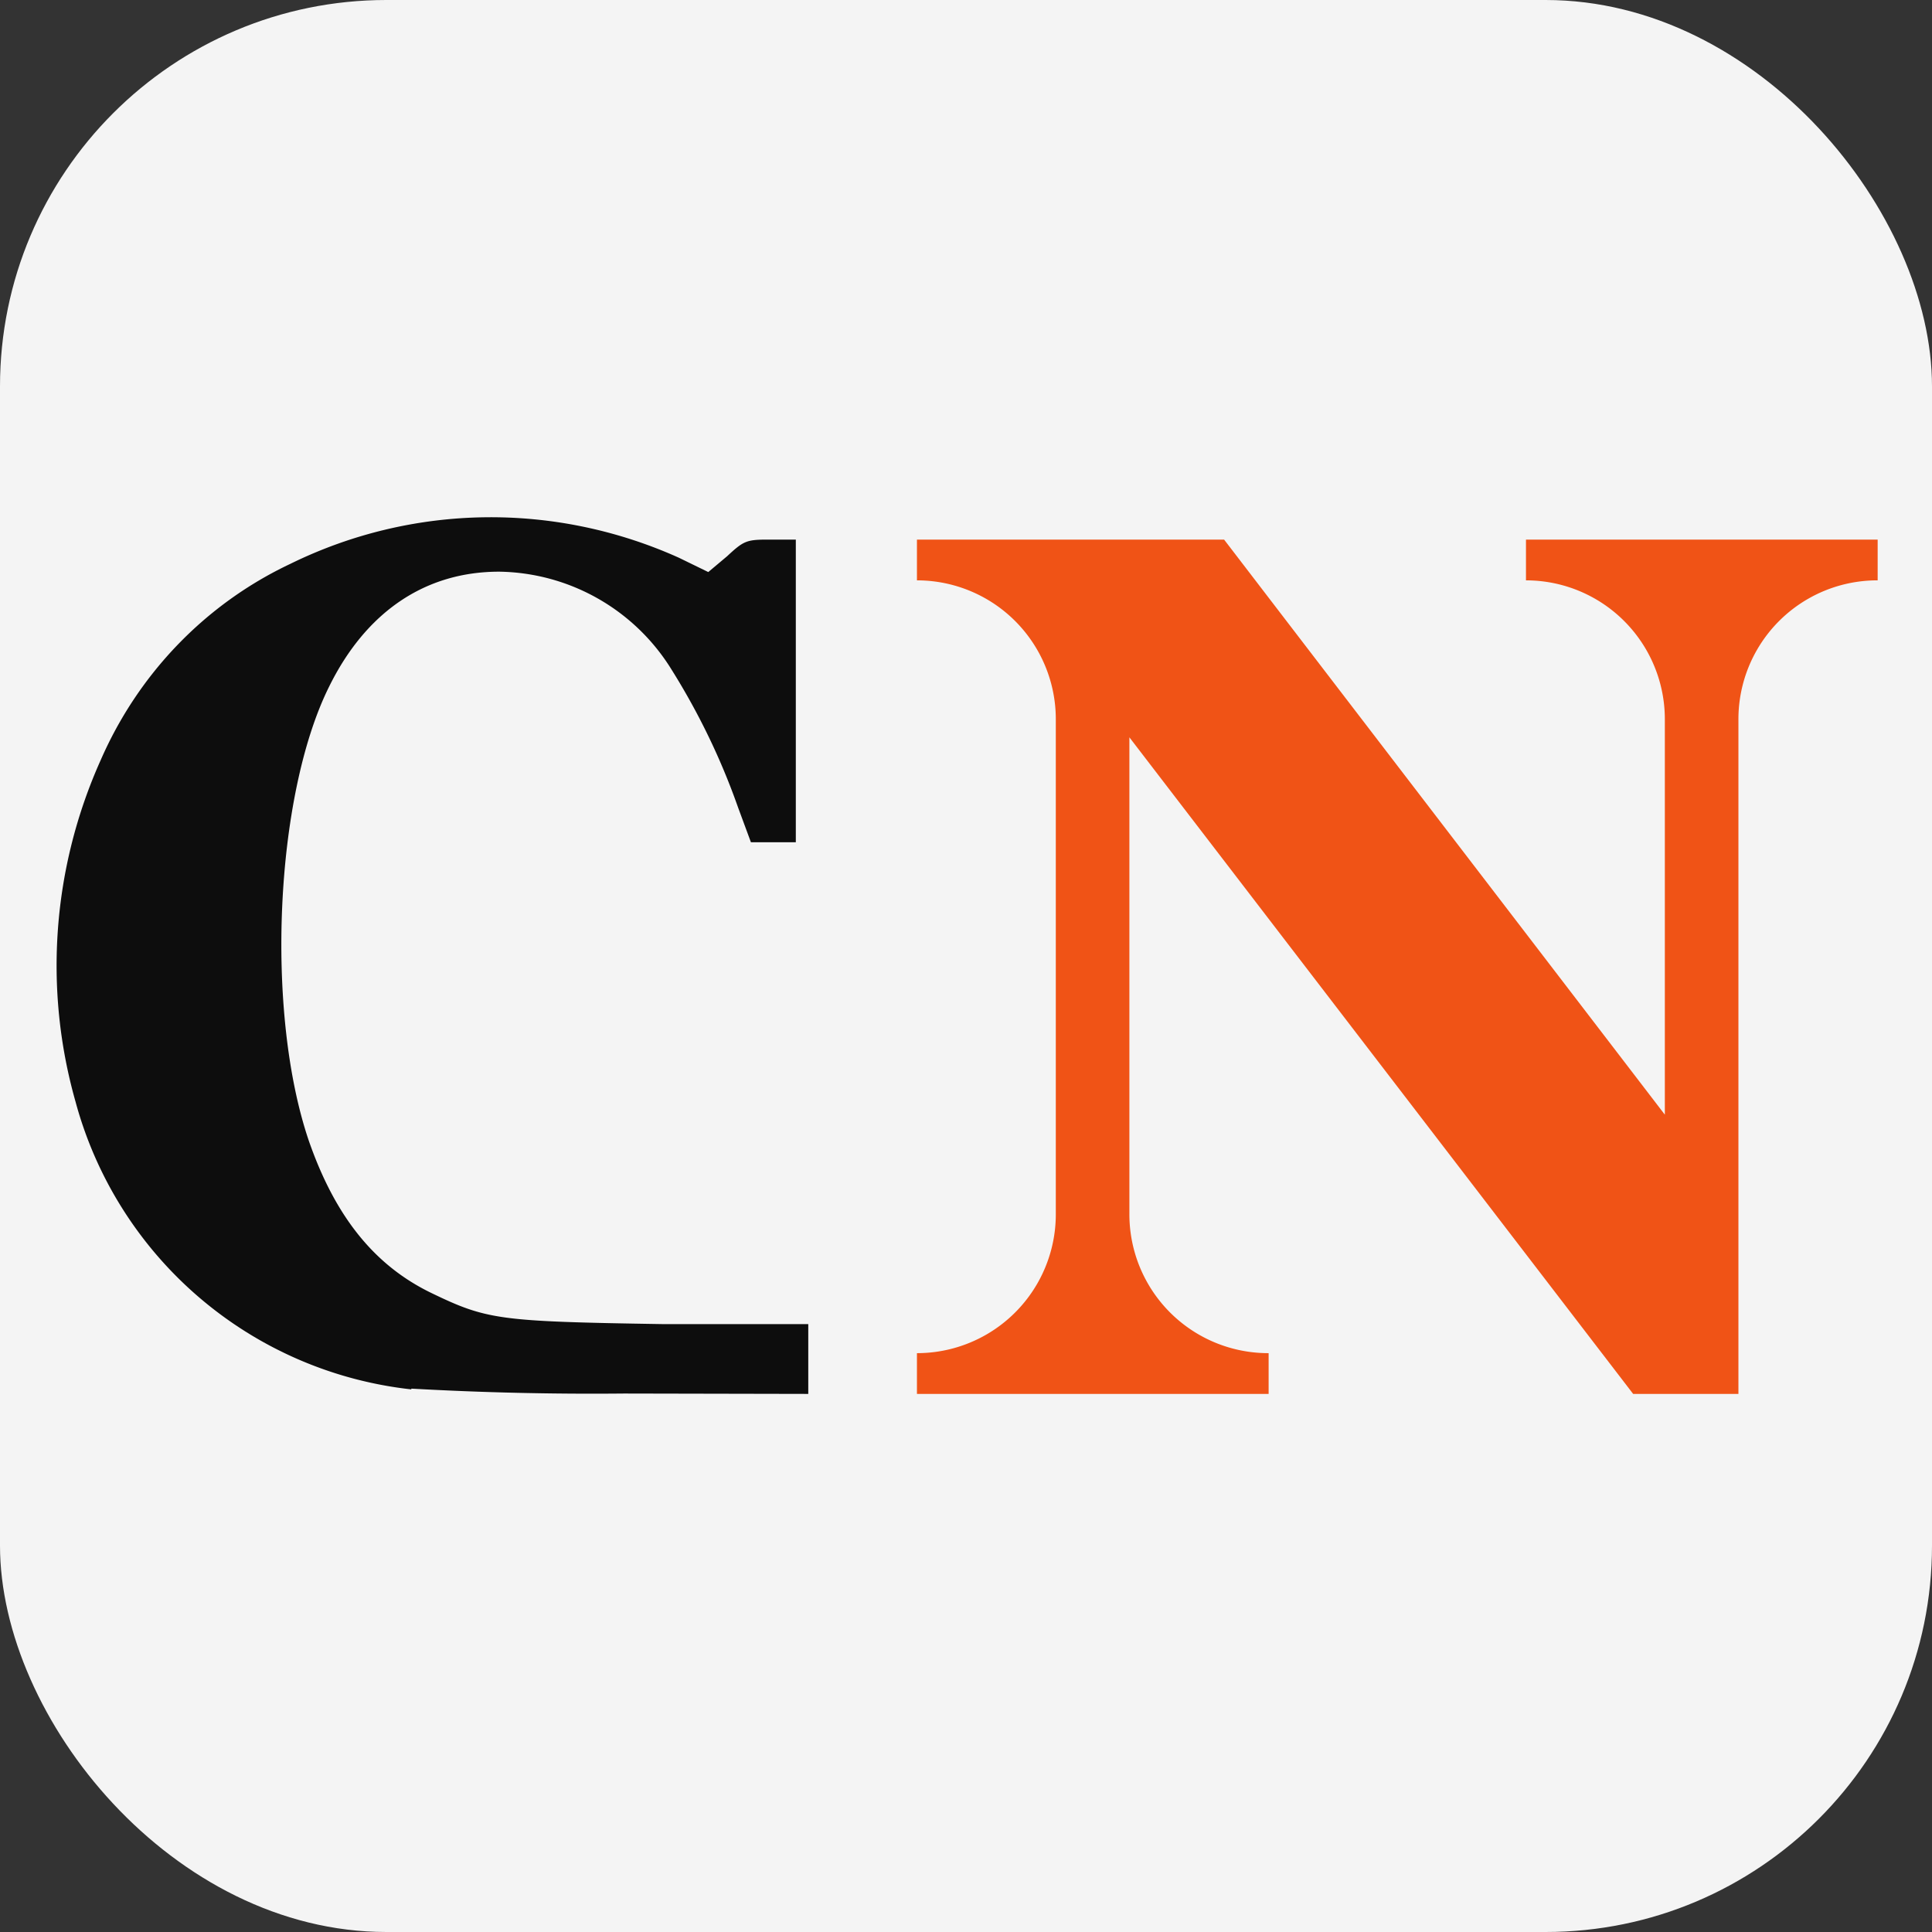
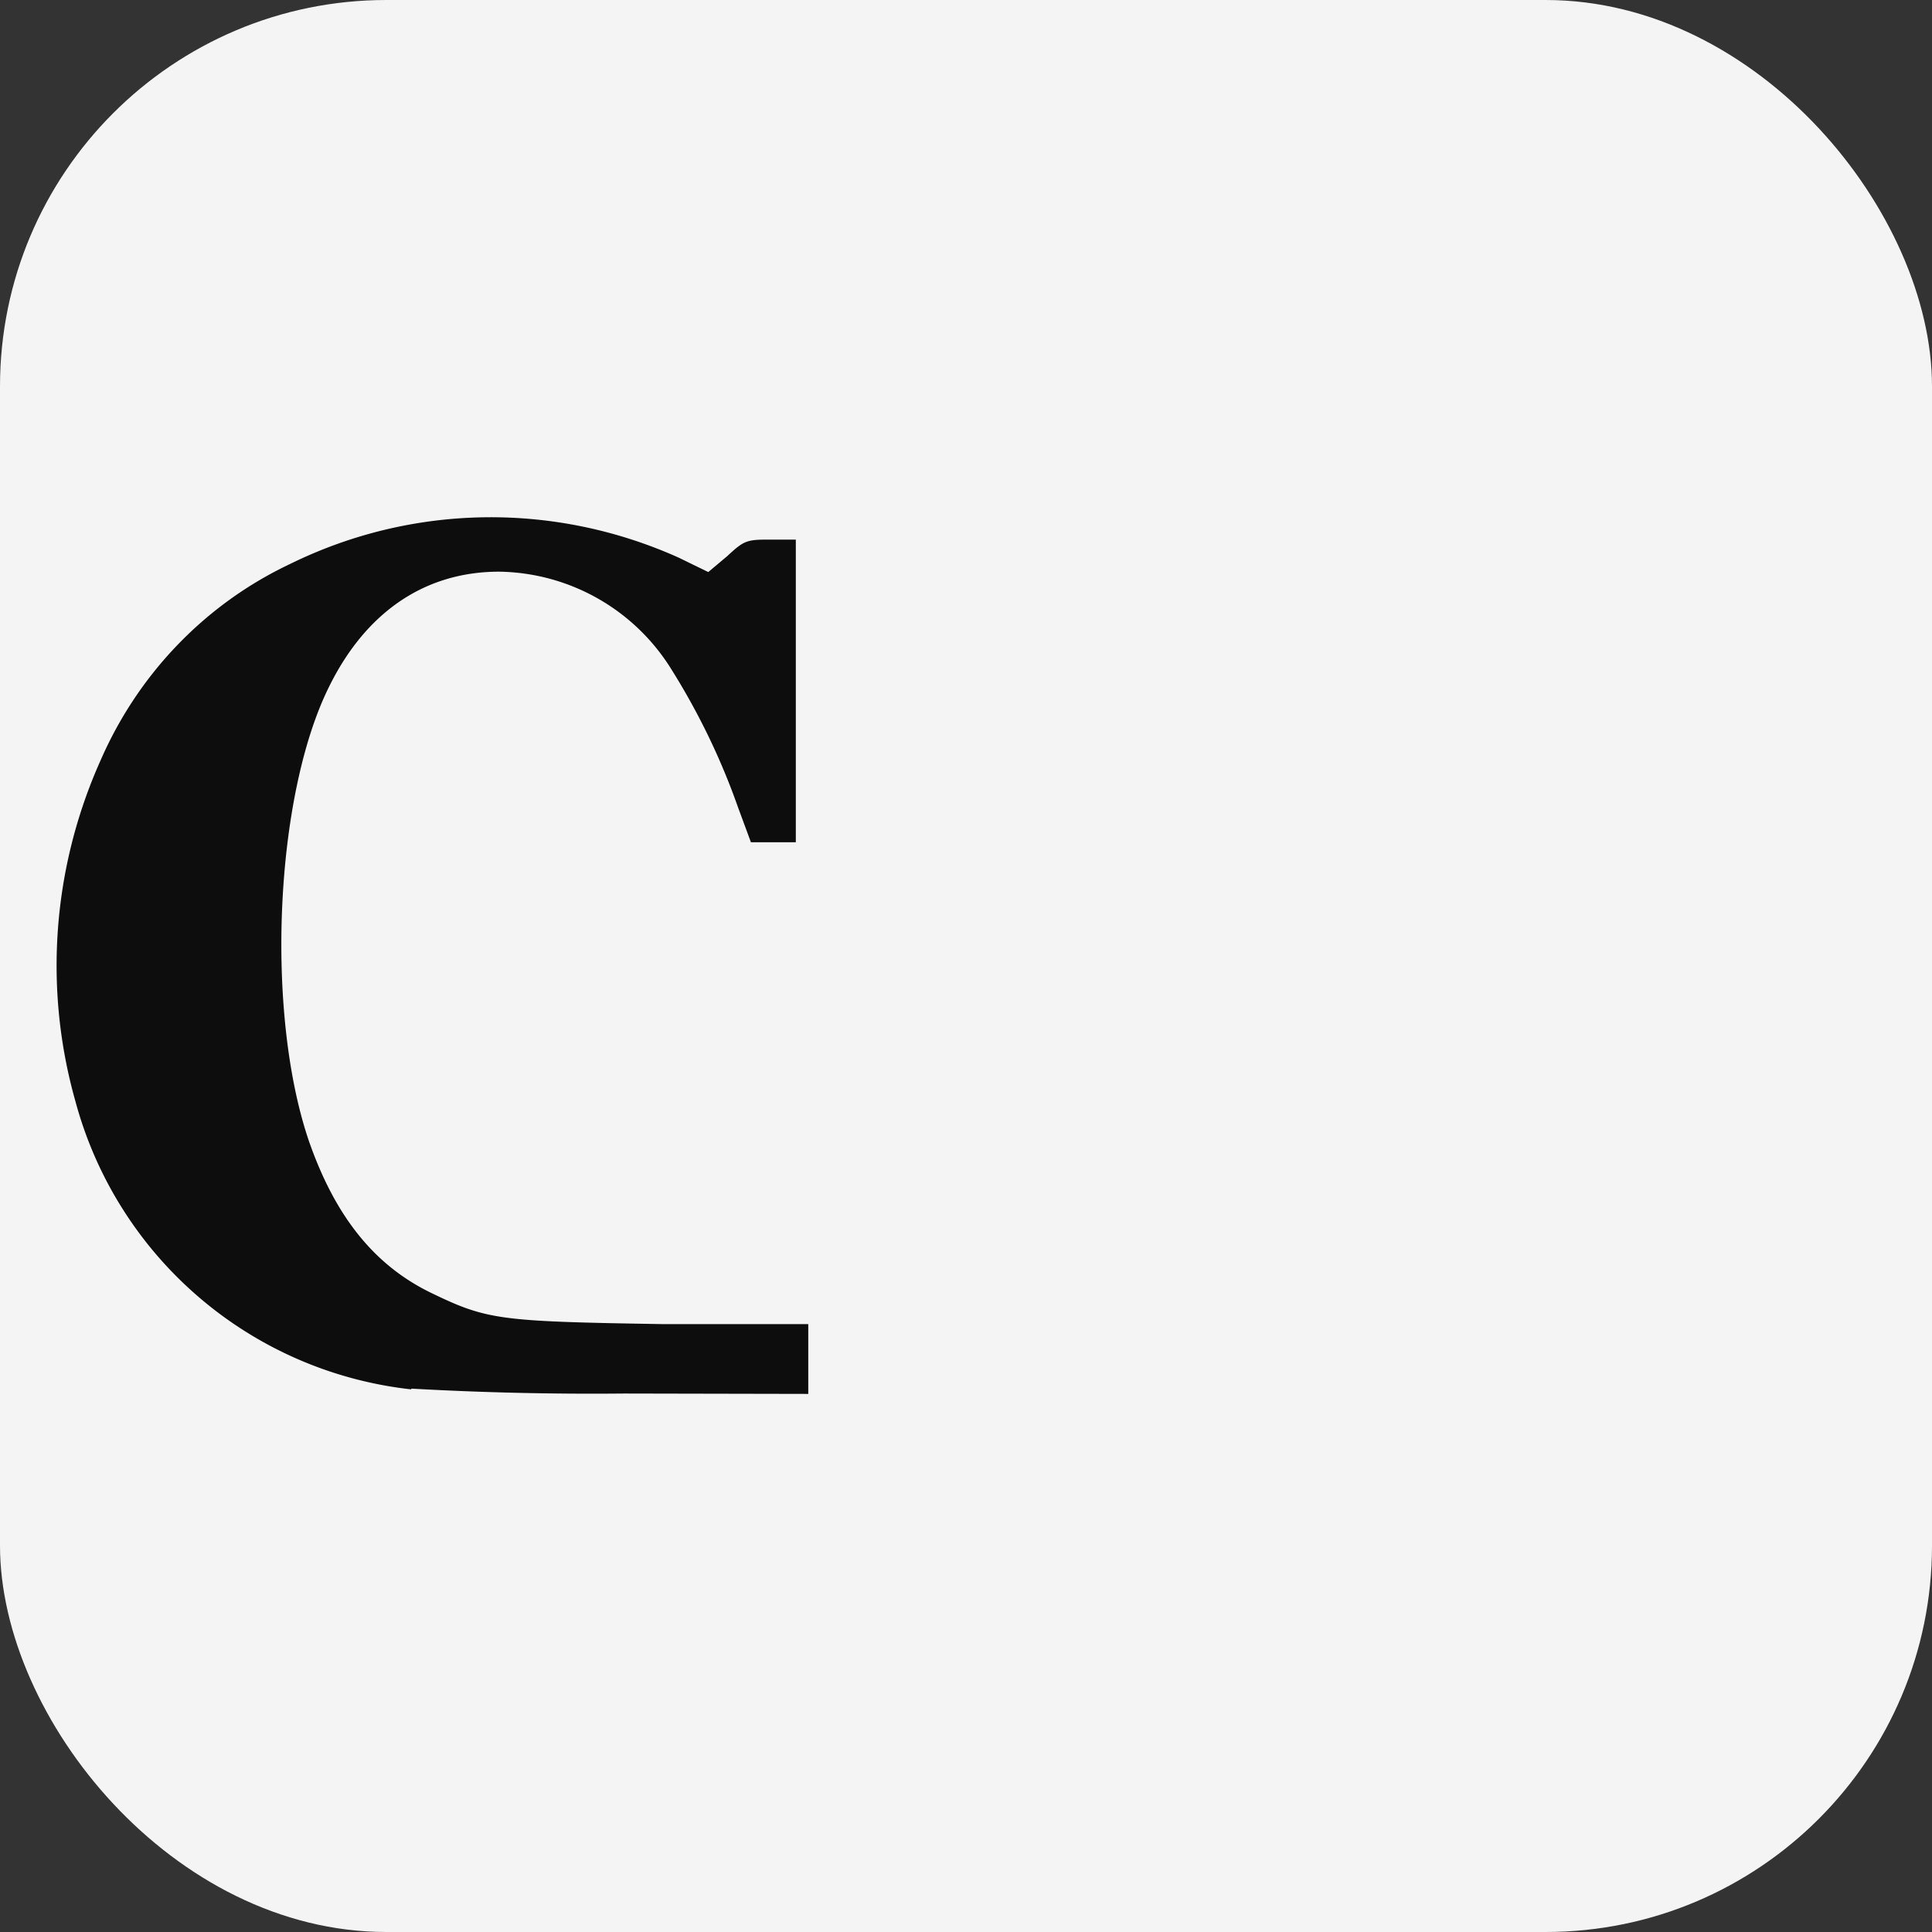
<svg xmlns="http://www.w3.org/2000/svg" viewBox="0 0 512 512" width="512" height="512" version="1.1">
  <rect x="0" y="0" width="512" height="512" fill="#333333" stroke="none" />
  <style>@media(prefers-color-scheme:dark){rect{fill:#181818}#c{fill:#fff}}#lg{display:none}@media(min-width:32px){#sm{display:none}#lg{display:unset}}</style>
  <defs>
    <g id="cn">
      <path id="c" fill="#0d0d0d" d="M109 368.2a104 104 0 0 1-89-76.3c-8.5-30-6.1-62 6.7-90.5 10-22.9 27.8-41.4 50.3-52 32.4-15.9 70-16.4 102.9-1.6l7.8 3.8 5-4.2c4.3-4 5.1-4.4 10.7-4.4h7.5v80.2H199l-3.4-9.2c-4.5-12.8-10.4-25-17.6-36.5a54.6 54.6 0 0 0-45.7-26c-19.6 0-35.3 10.6-45.1 30.5-14.4 29-16.9 86.2-5.4 120.2 7 20.2 17.4 33.1 32.4 40.4 14.9 7.2 18 7.6 61.3 8.3h38.7v18.5l-48.8-.1A854 854 0 0 1 109 368z" />
-       <path id="n" fill="#f05316" d="M243 143v10.8a36.8 36.8 0 0 1 36.8 36.9v131a36.8 36.8 0 0 1-36.8 36.9v10.8h93.2v-10.8a36.8 36.8 0 0 1-36.9-36.9V195.4l133.5 174h27.9V190.7a36.8 36.8 0 0 1 36.9-36.9V143h-93.2v10.8a36.8 36.8 0 0 1 36.8 36.9v104.7L324.4 143h-44.6z" />
    </g>
  </defs>
  <rect fill="#f4f4f4" width="100%" height="100%" rx="20%" ry="20%" />
  <svg id="sm" viewBox="0 0 512 512">
    <use href="#cn" />
  </svg>
  <svg id="lg" viewBox="0 0 512 512" width="80%" height="80%" x="10%" y="10%">
    <use href="#cn" />
  </svg>
</svg>